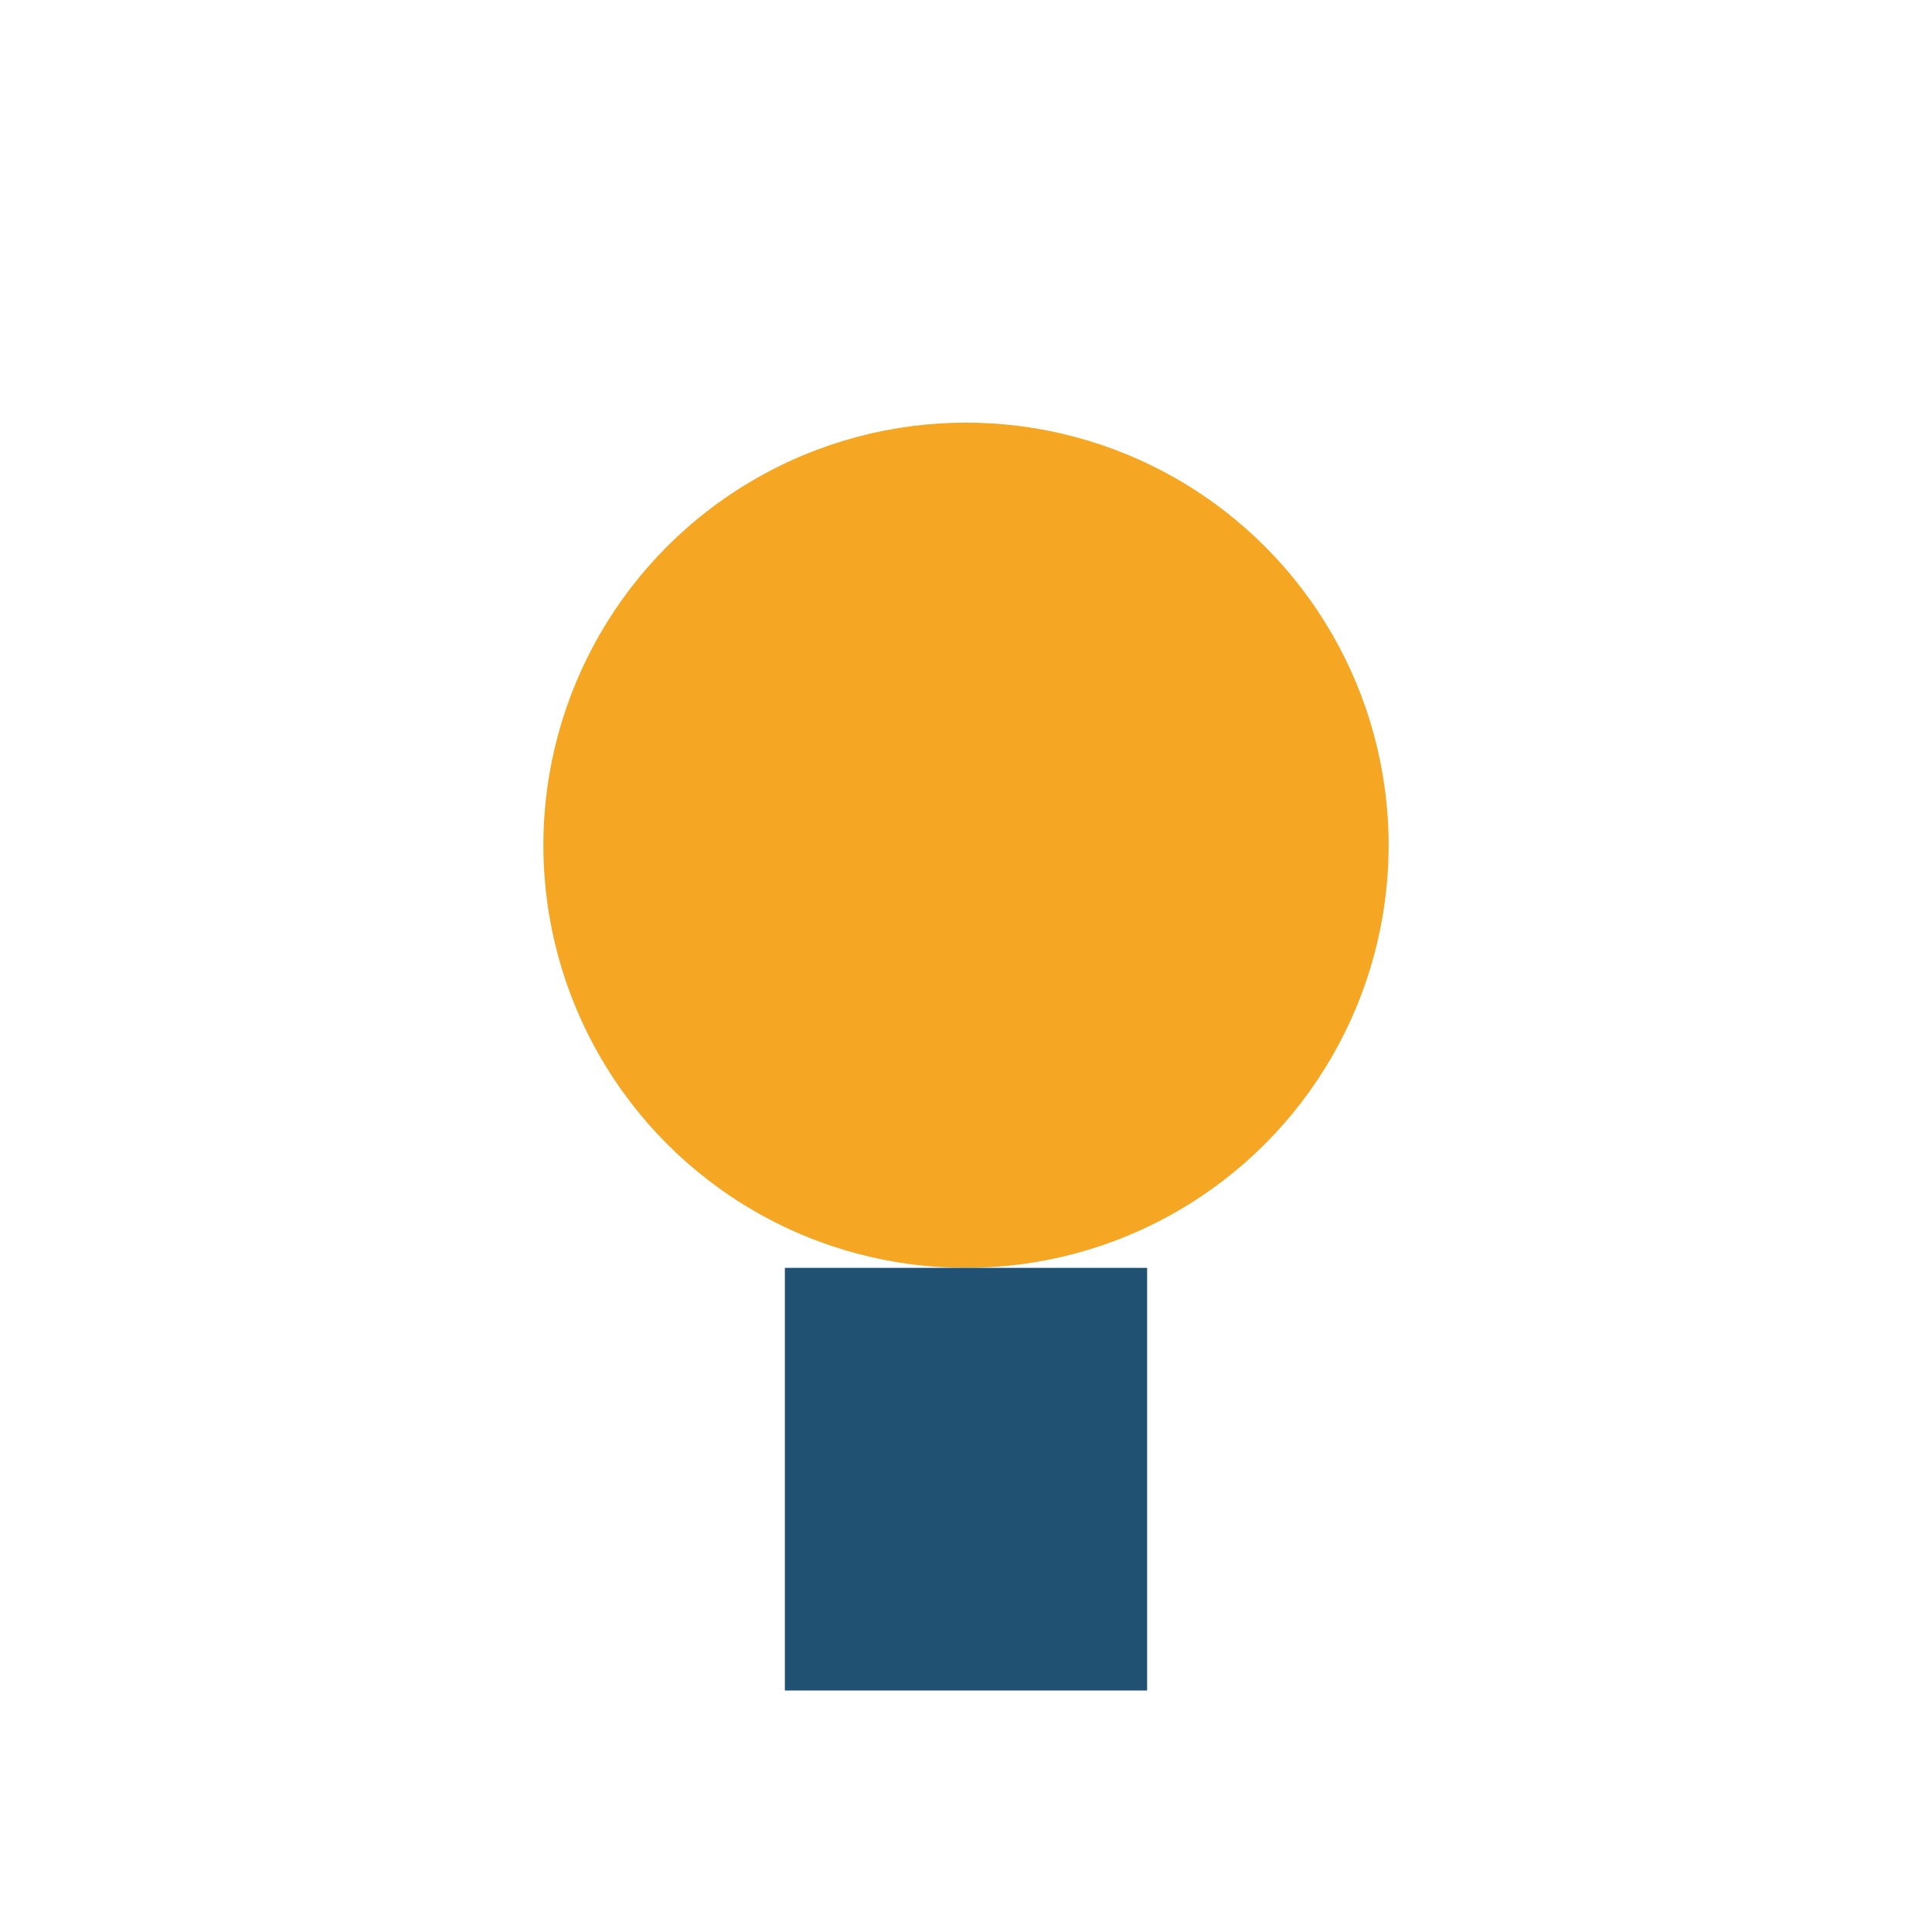
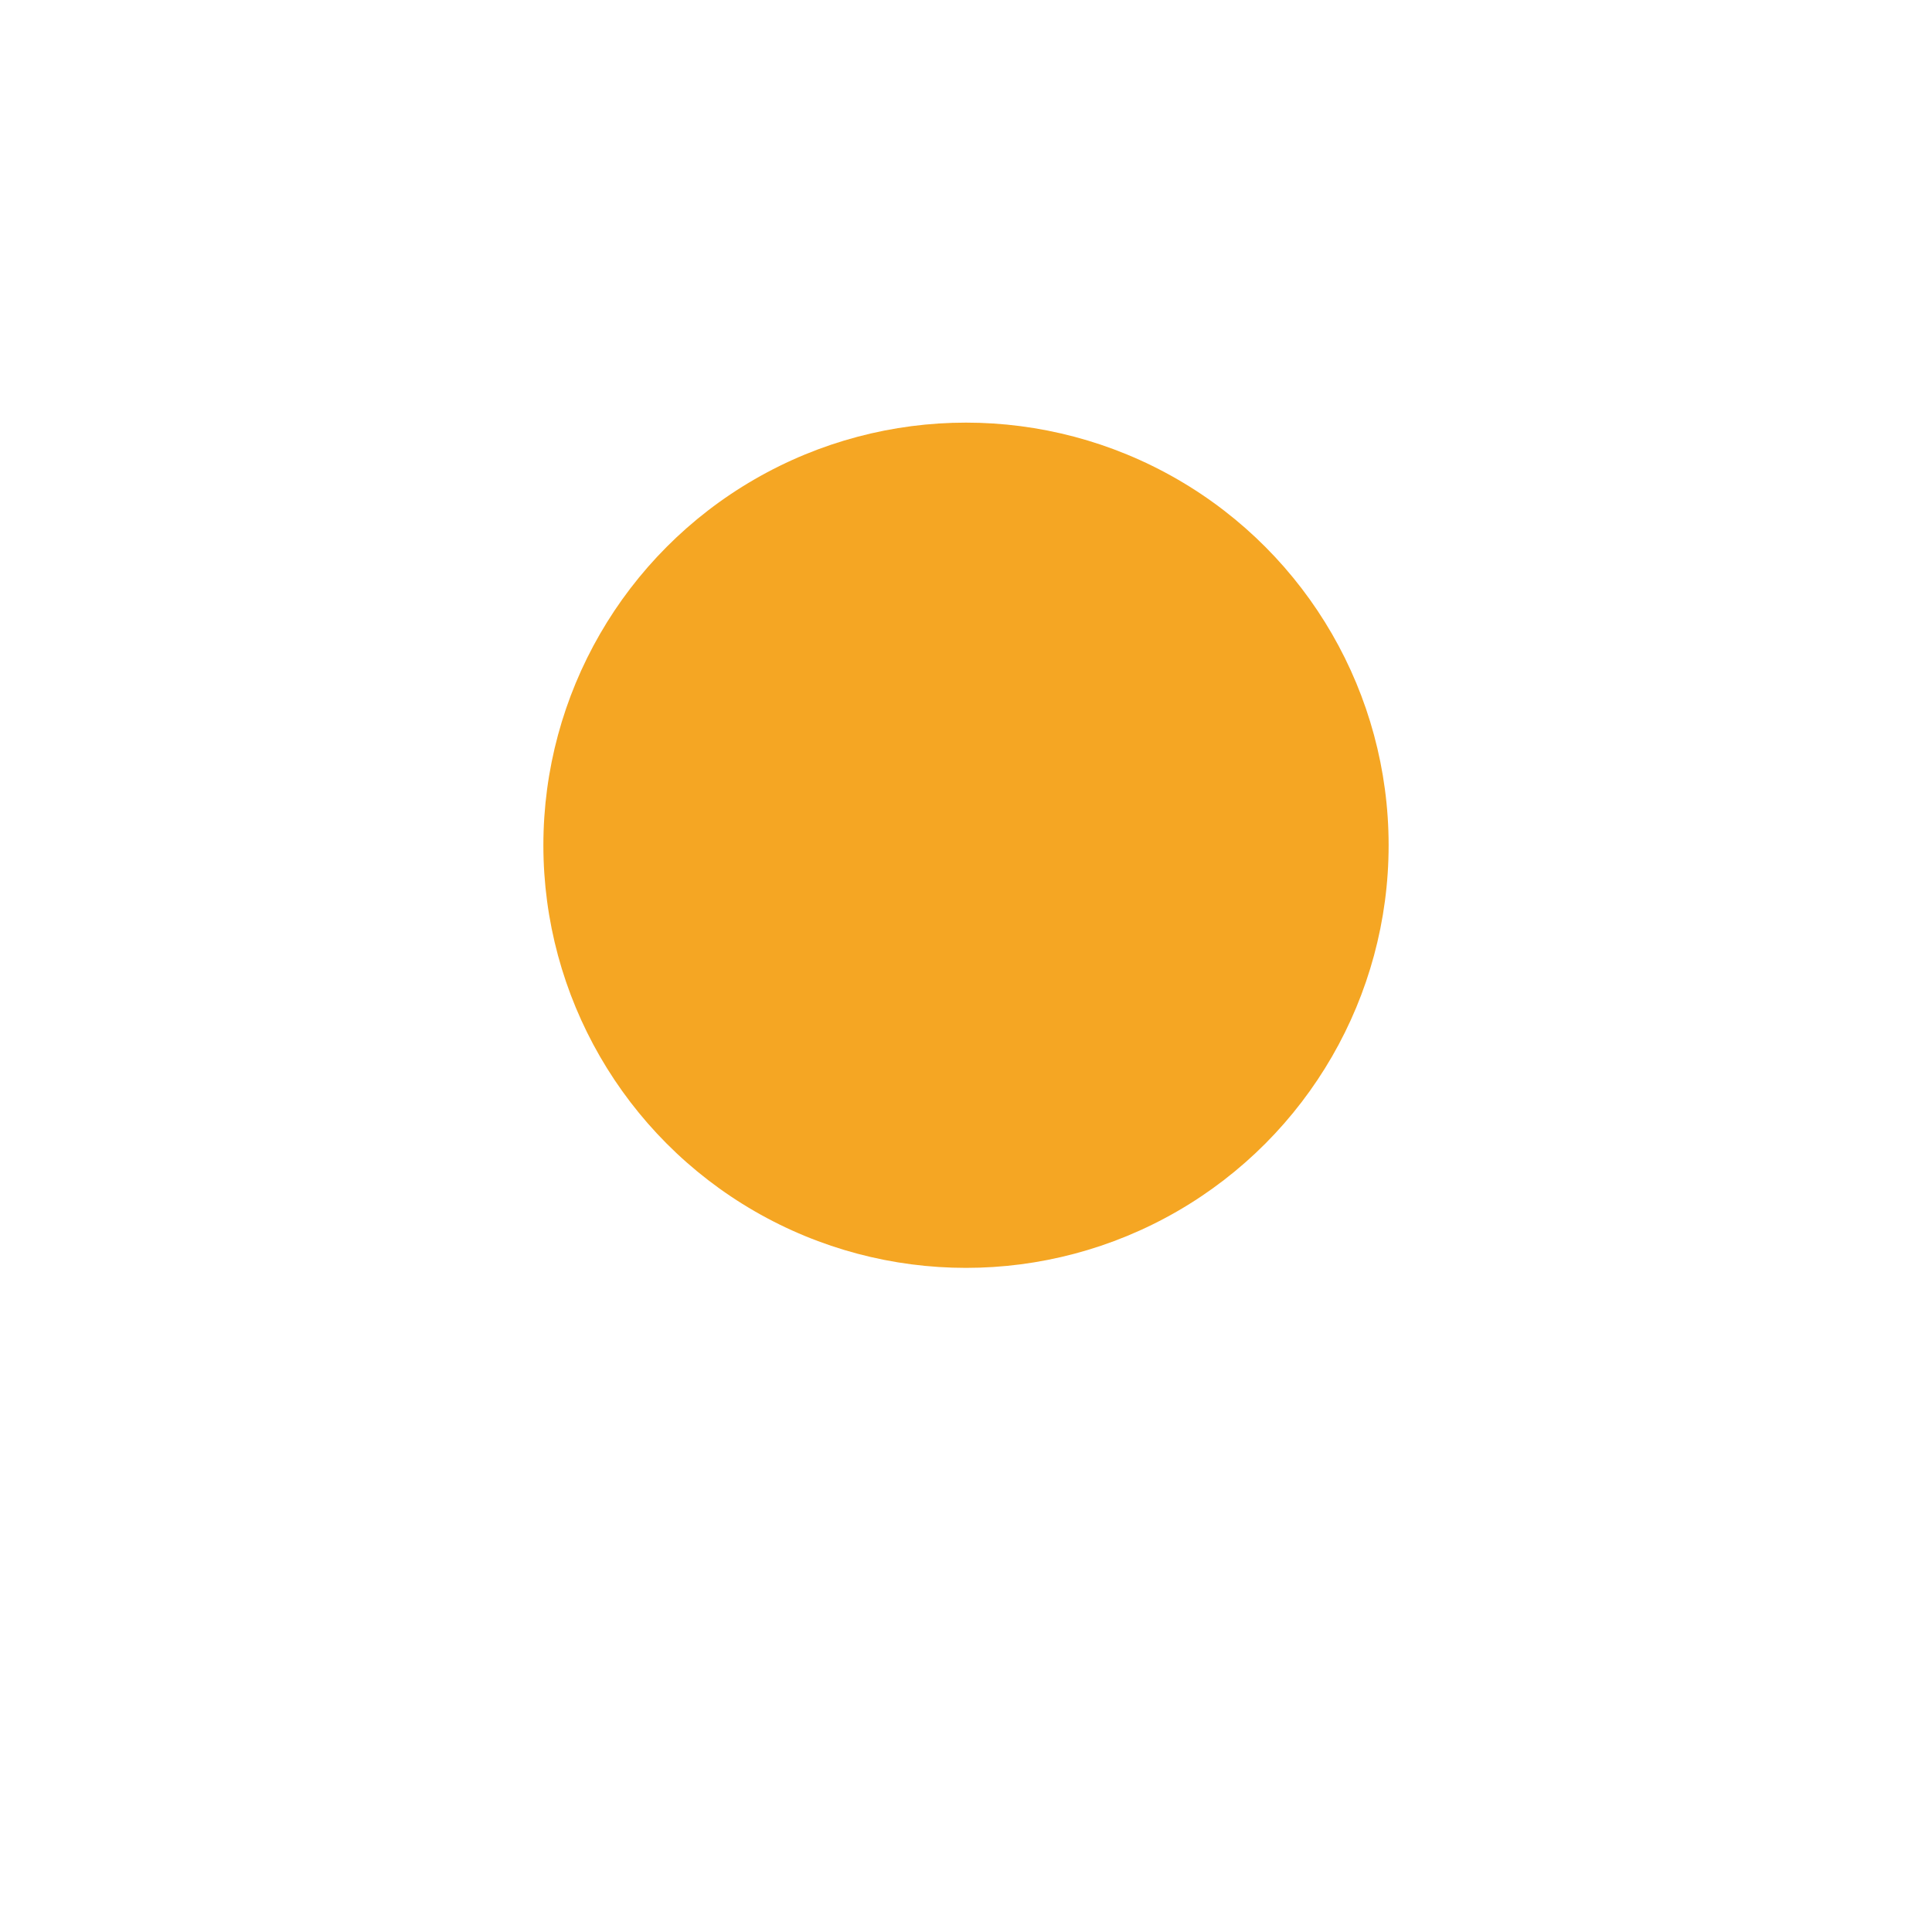
<svg xmlns="http://www.w3.org/2000/svg" width="32" height="32" viewBox="0 0 32 32">
  <circle cx="16" cy="14" r="7" fill="#F5A623" />
-   <rect x="13" y="21" width="6" height="7" fill="#205072" />
</svg>